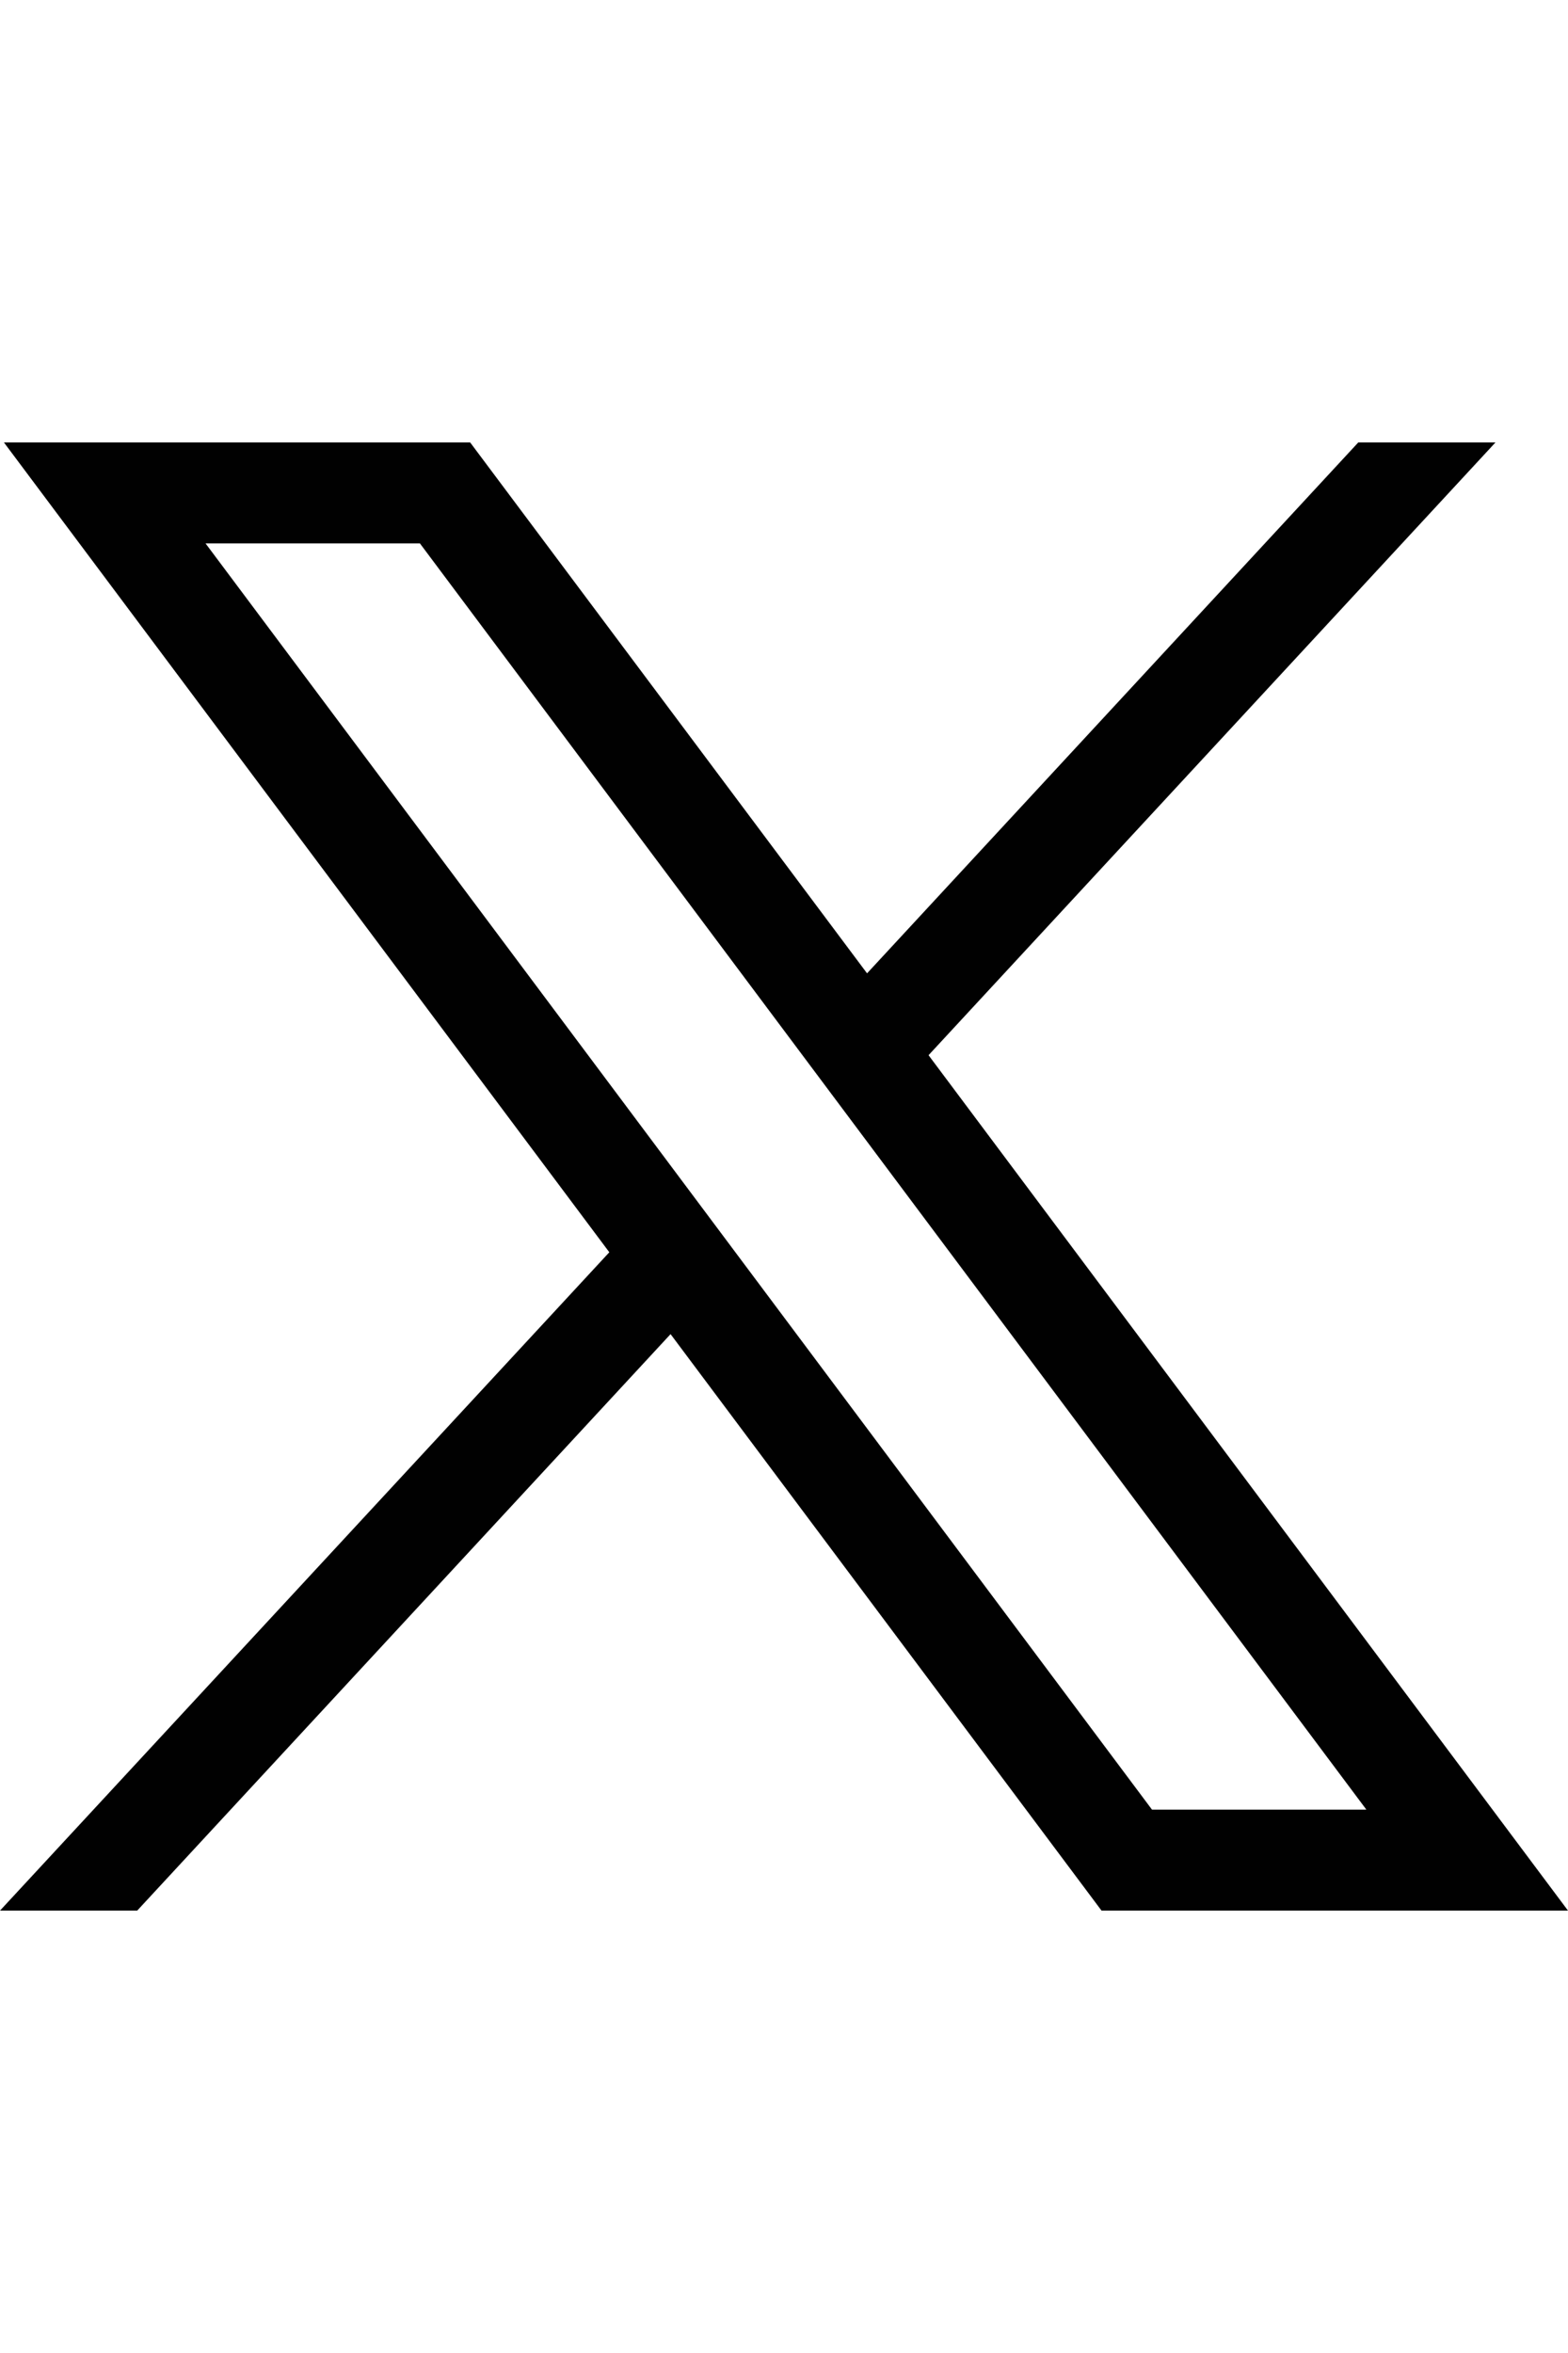
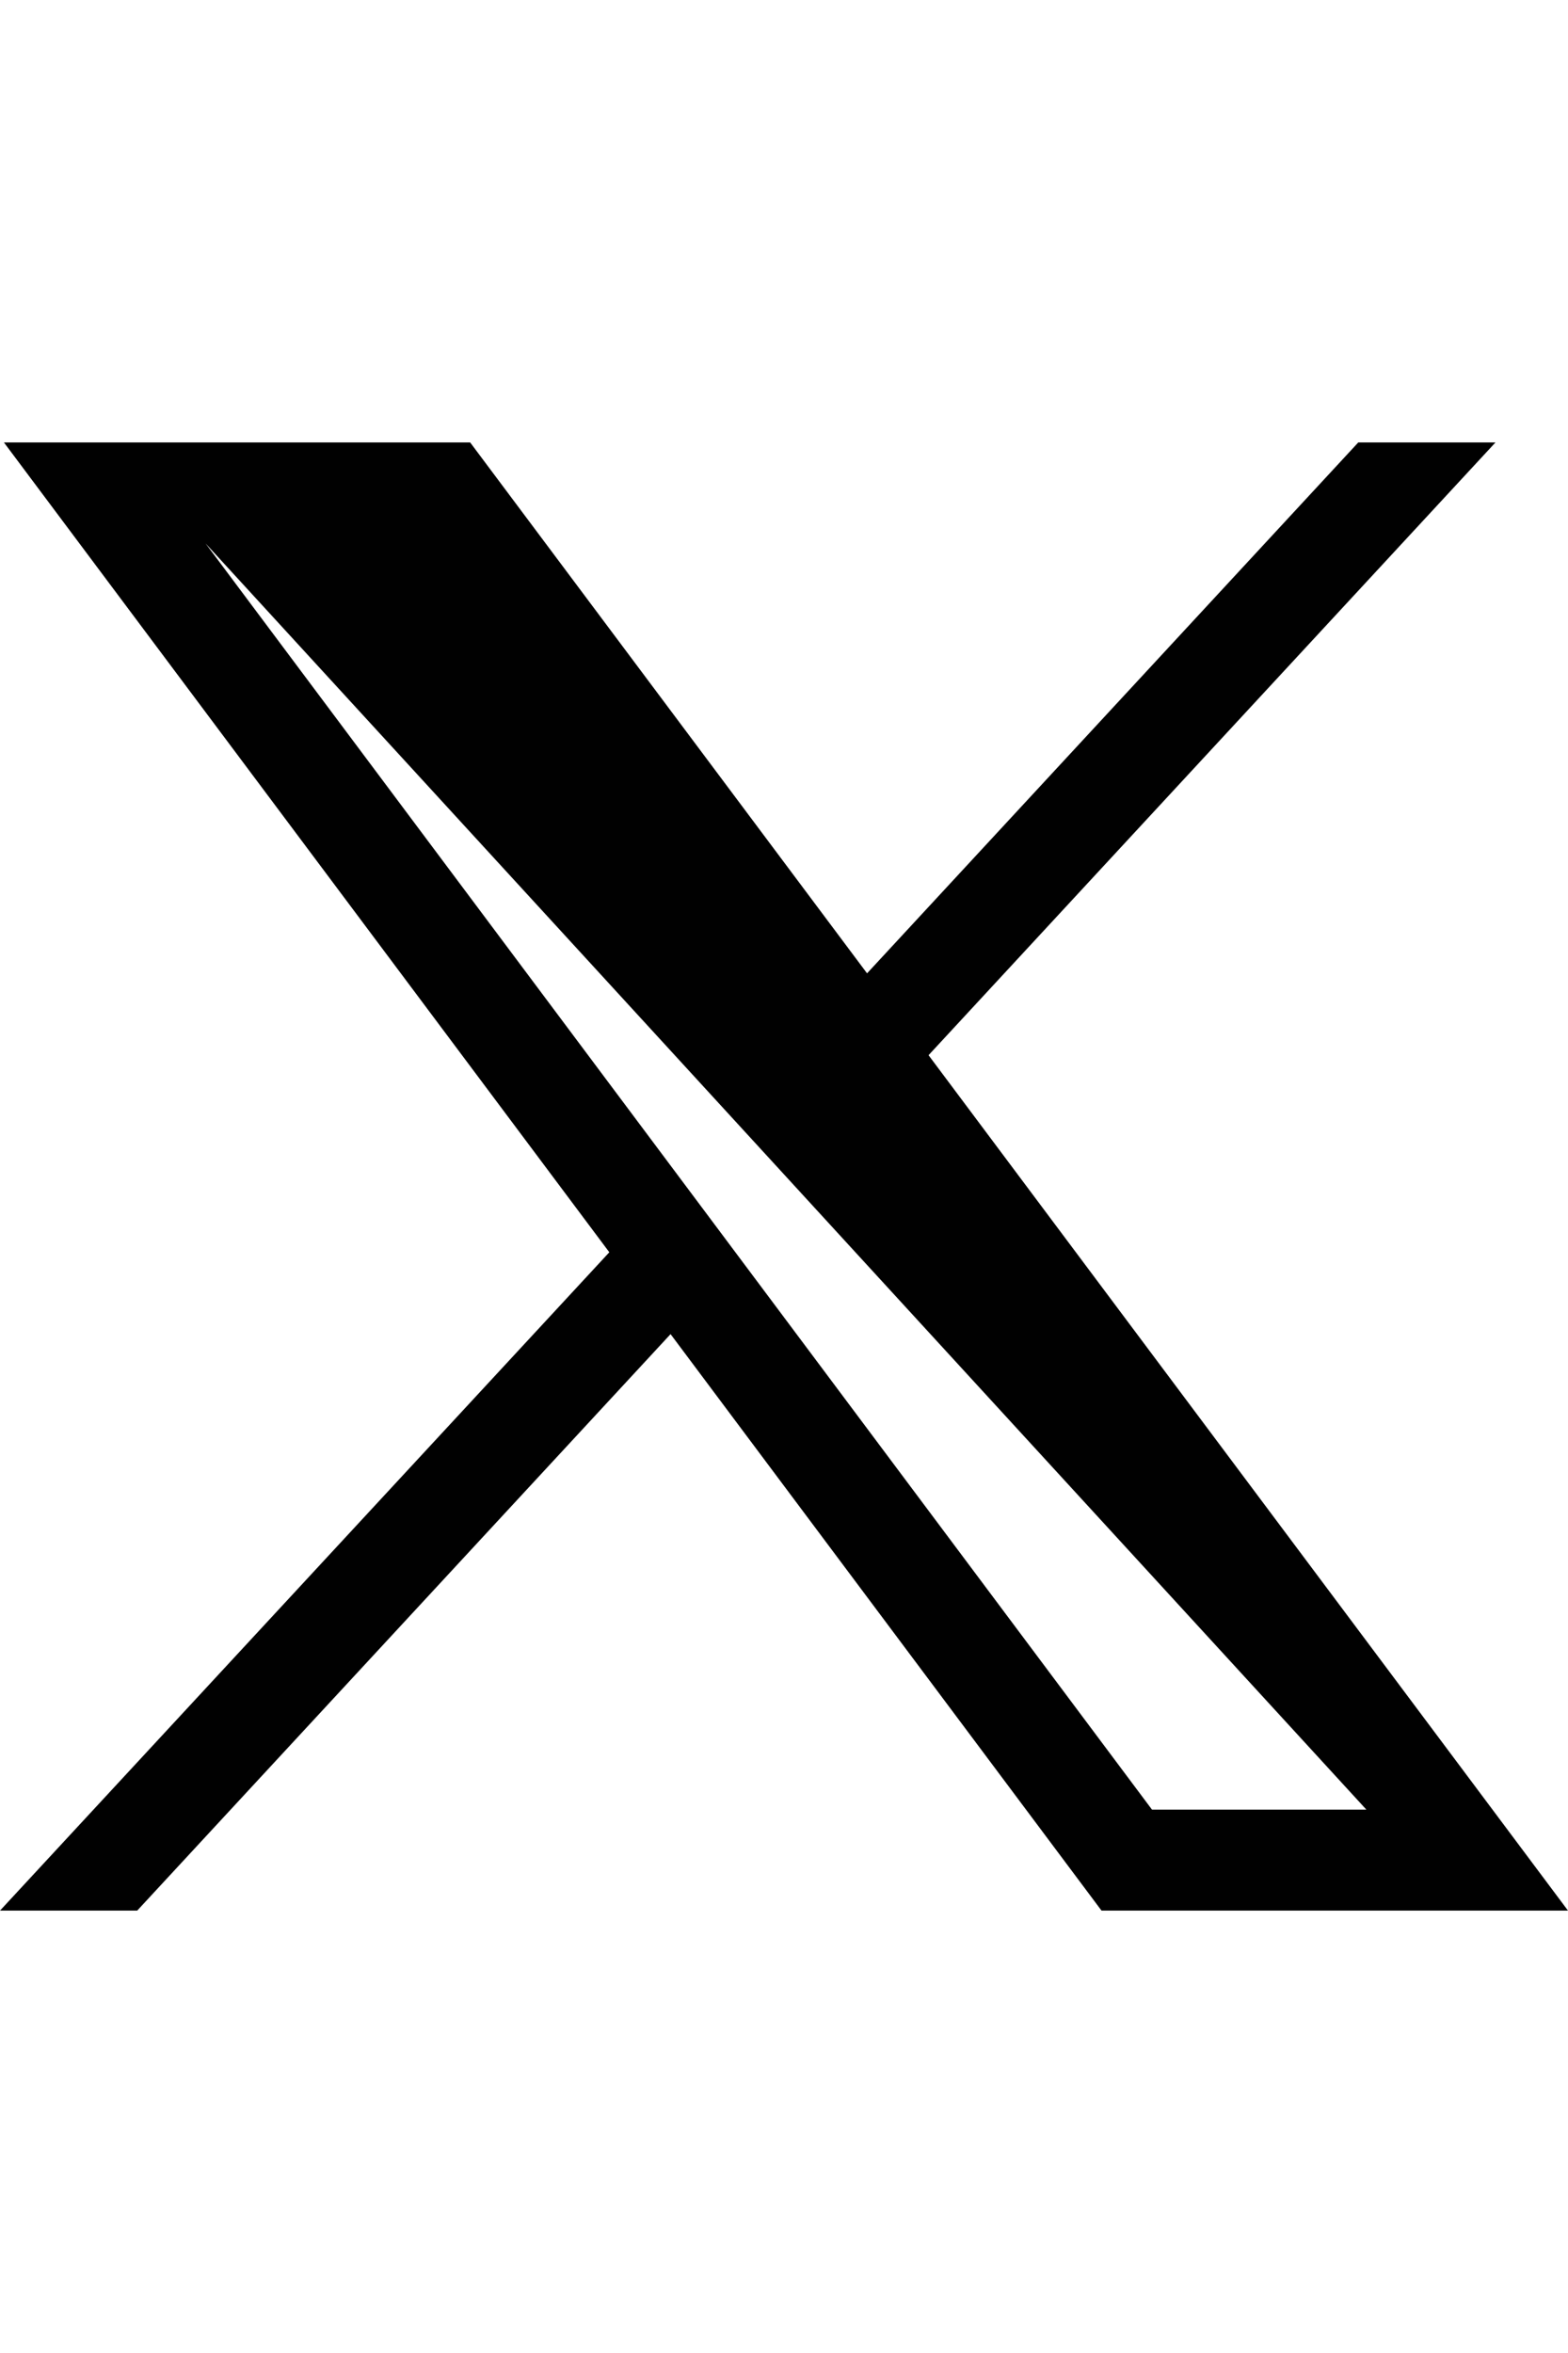
<svg xmlns="http://www.w3.org/2000/svg" version="1.1" id="Layer_1" x="0px" y="0px" viewBox="0 0 64 64" style="enable-background:new 0 0 64 64;" xml:space="preserve" width="12" height="18">
  <style type="text/css">
	.st0{fill:#010101;}
</style>
  <g id="layer1" transform="translate(52.39,-25.059)">
-     <path id="path1009" class="st0" d="M-52.23,27.11l24.71,33.04l-24.87,26.86h5.6l21.77-23.52l17.59,23.52h19.04l-26.1-34.9l23.14-25   h-5.6l-20.05,21.66l-16.2-21.66H-52.23z M-44,31.23h8.75L3.38,82.89h-8.75L-44,31.23z" />
+     <path id="path1009" class="st0" d="M-52.23,27.11l24.71,33.04l-24.87,26.86h5.6l21.77-23.52l17.59,23.52h19.04l-26.1-34.9l23.14-25   h-5.6l-20.05,21.66l-16.2-21.66H-52.23z M-44,31.23L3.38,82.89h-8.75L-44,31.23z" />
  </g>
</svg>